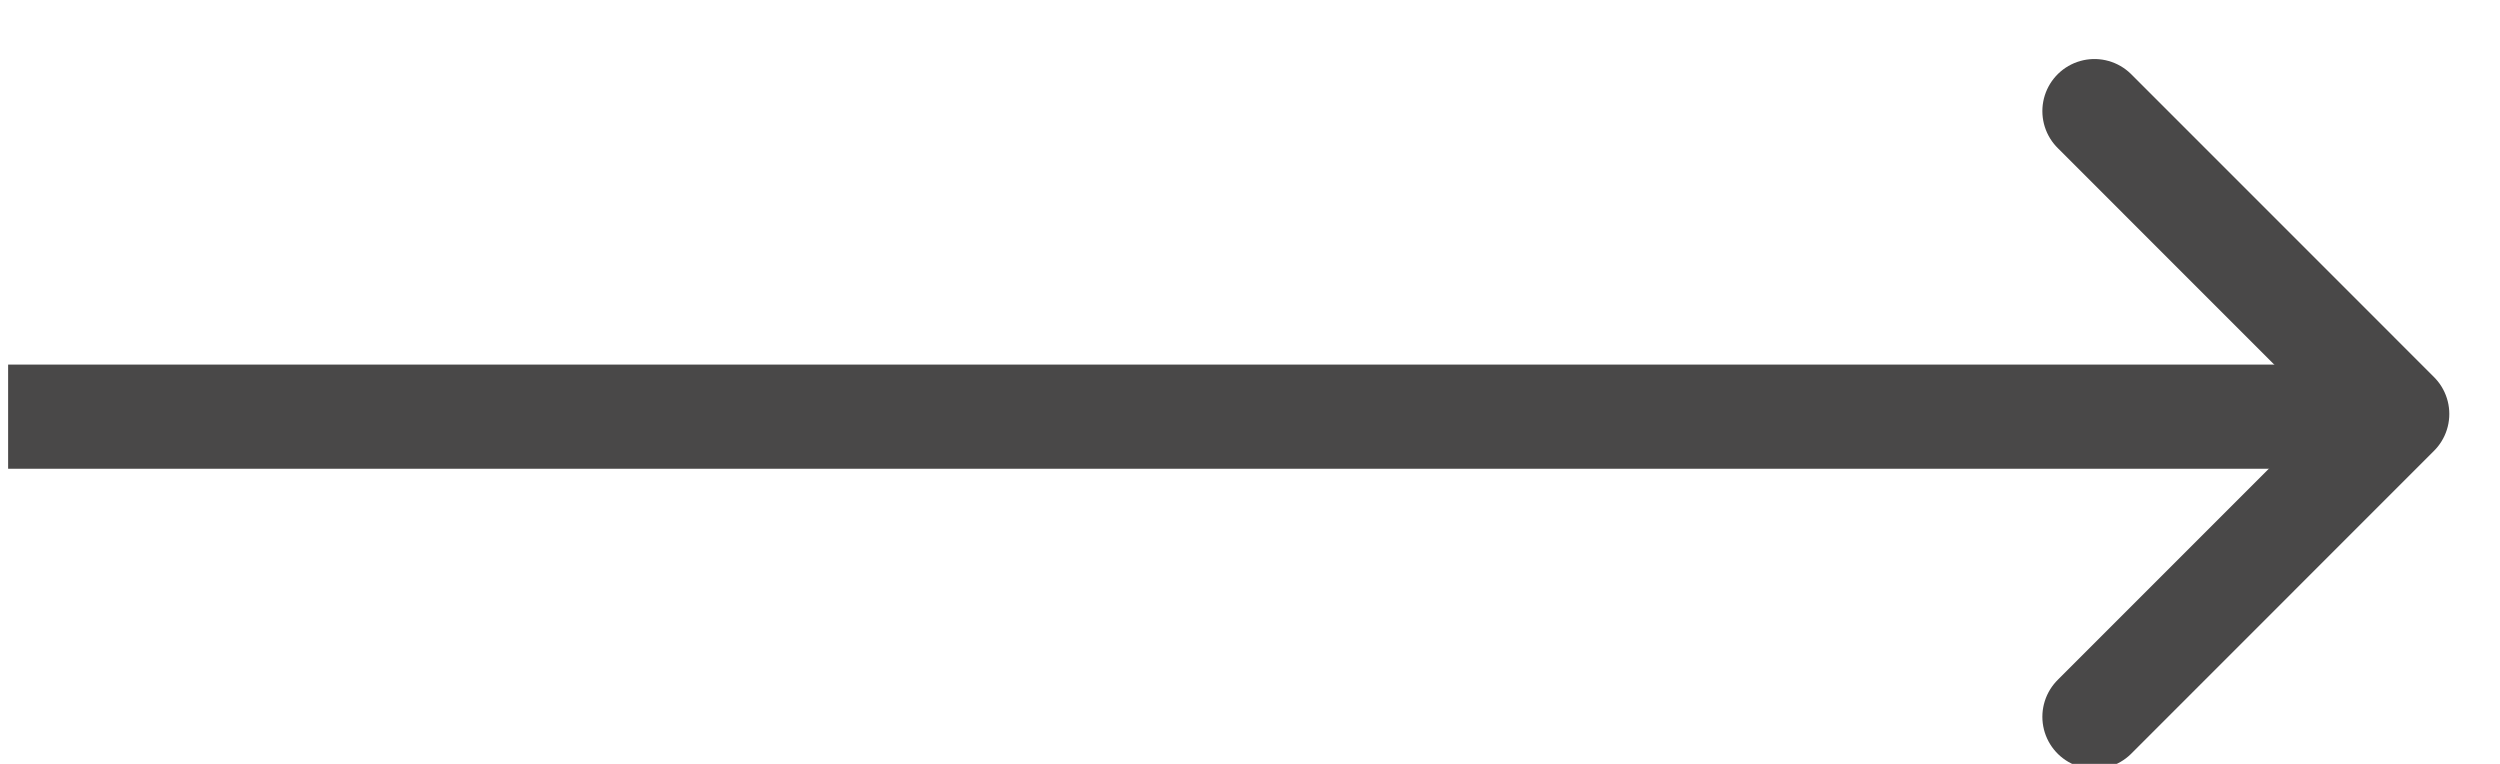
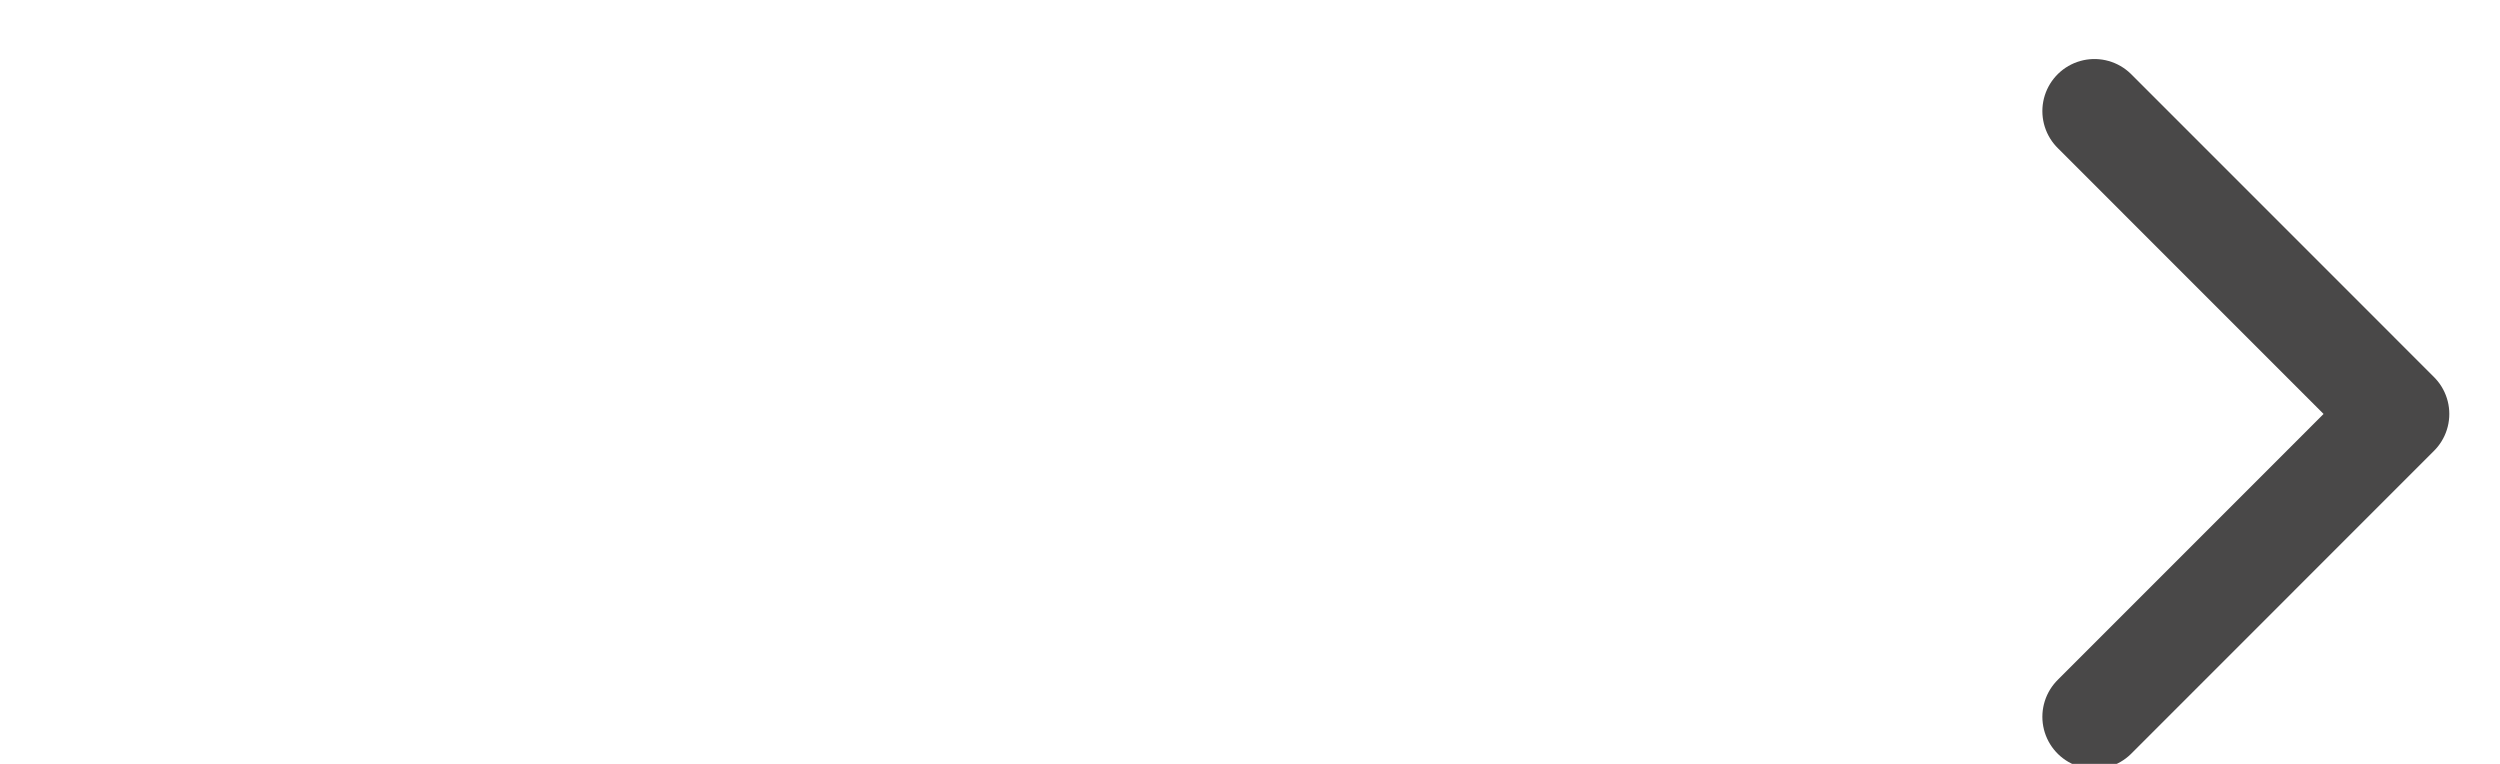
<svg xmlns="http://www.w3.org/2000/svg" width="36" height="11" viewBox="0 0 36 11">
  <g>
    <g>
      <g>
-         <path fill="none" stroke="#494848" stroke-miterlimit="20" stroke-width="1.5" d="M33.875 6v0H14.886v0H.117v0" />
-       </g>
+         </g>
      <g>
        <path fill="none" stroke="#494848" stroke-linecap="round" stroke-linejoin="round" stroke-miterlimit="20" stroke-width="1.5" d="M30.16 1.6v0l4.36 4.361v0l-4.36 4.361v0" />
      </g>
    </g>
  </g>
</svg>